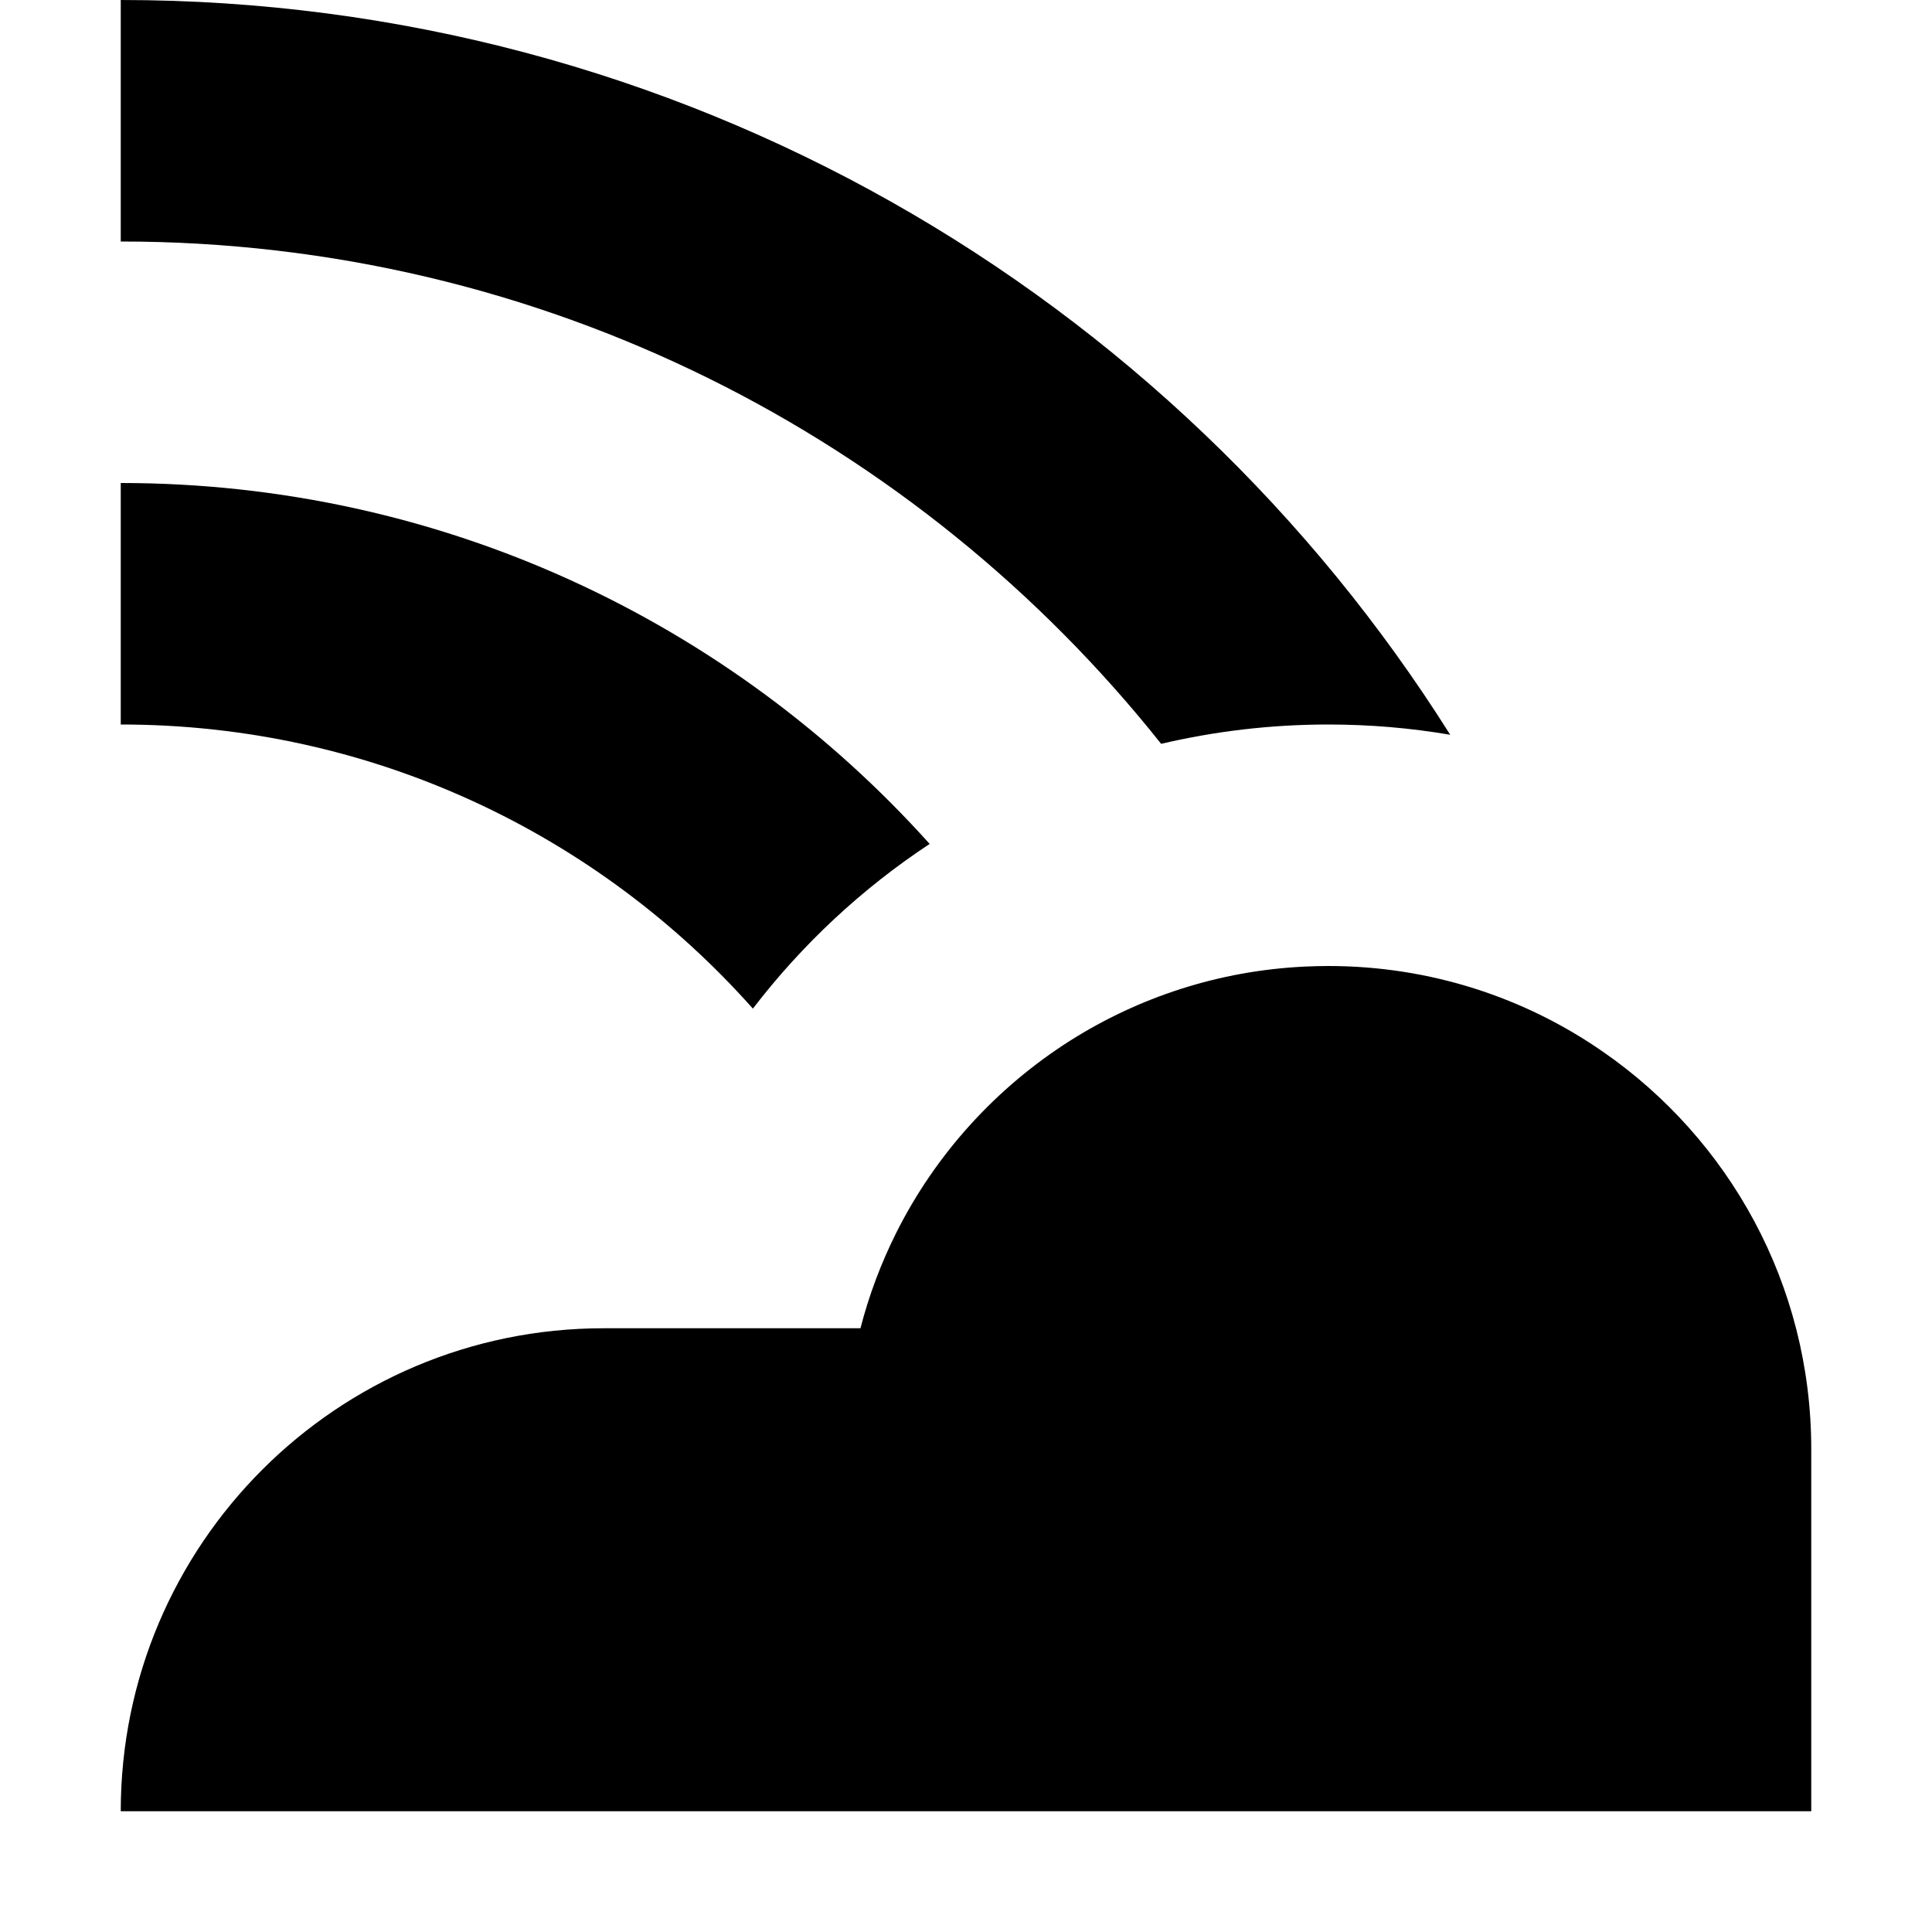
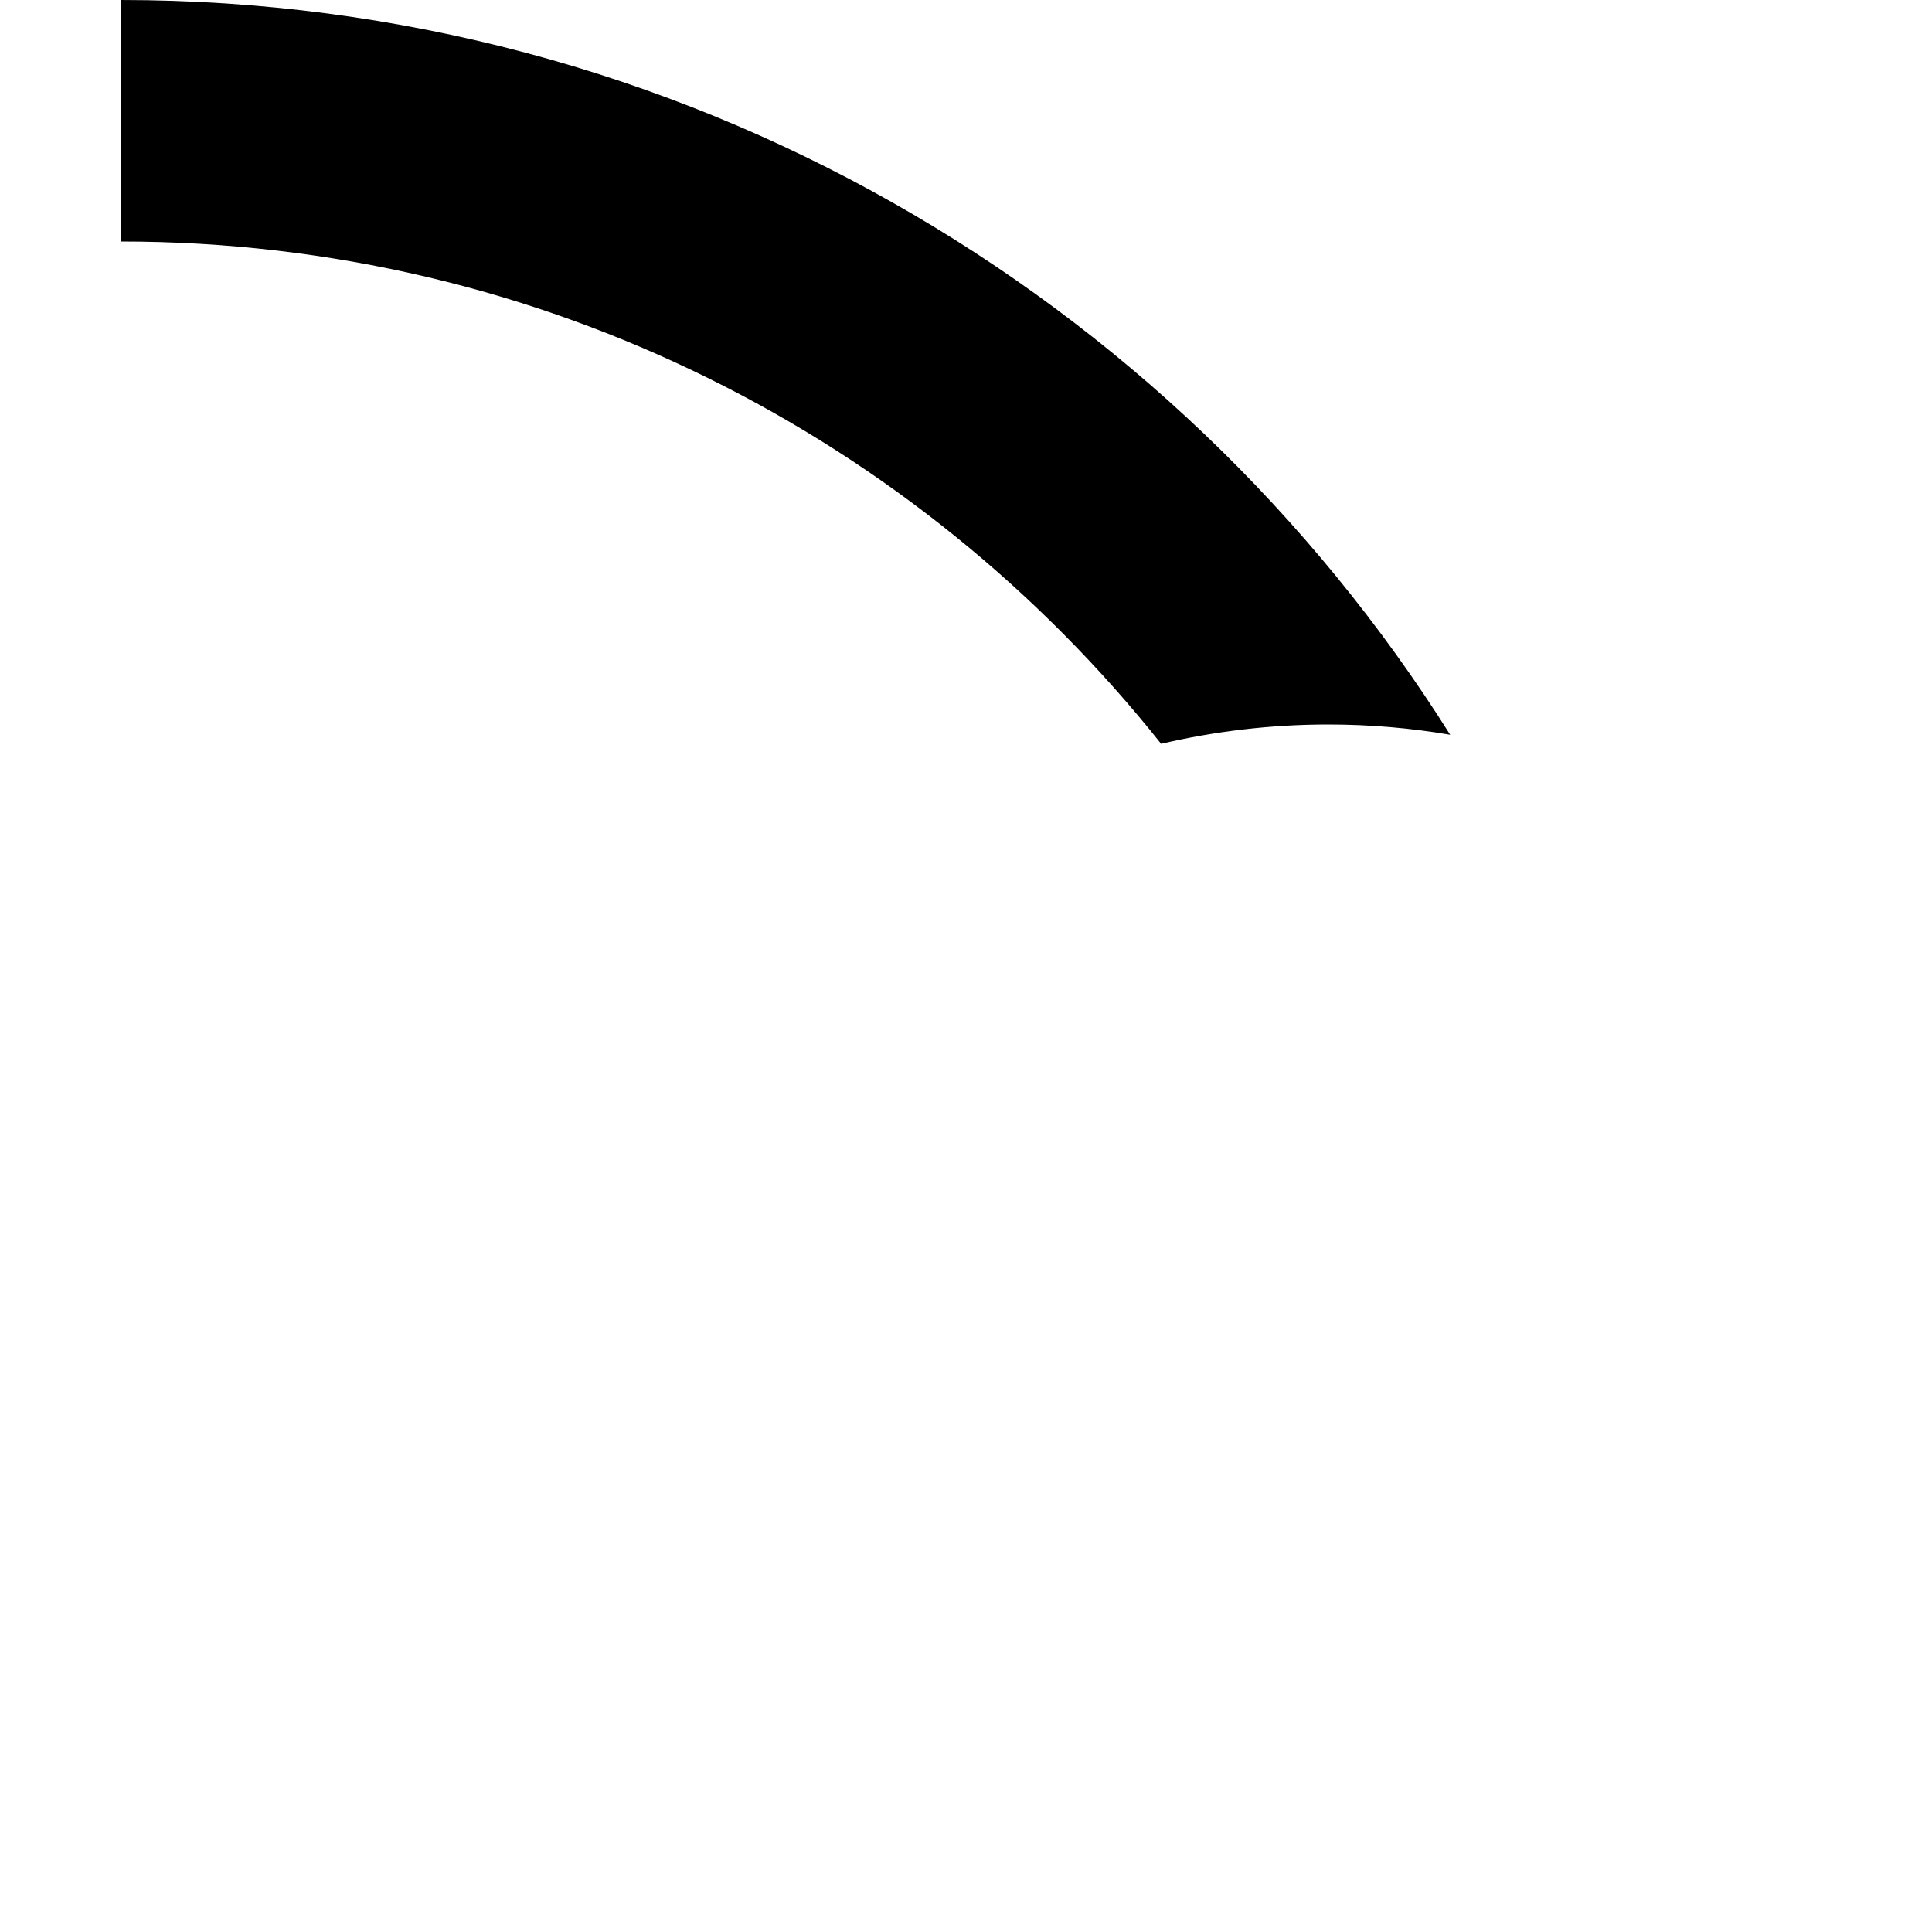
<svg xmlns="http://www.w3.org/2000/svg" width="800px" height="800px" viewBox="0 0 16 16" fill="none">
-   <path d="M13.275 8.71C14.318 9.432 15 10.636 15 12V15H1C1 12.791 2.791 11 5 11H7.126C7.197 10.724 7.297 10.46 7.422 10.21C7.749 9.557 8.25 9.007 8.863 8.618C9.429 8.26 10.092 8.039 10.803 8.005C10.868 8.002 10.934 8 11 8C11.845 8 12.63 8.262 13.275 8.71Z" fill="#000000" />
-   <path d="M7.699 6.989C7.138 7.359 6.643 7.821 6.235 8.353C4.953 6.91 3.083 6 1 6V4C3.66 4 6.051 5.154 7.699 6.989Z" fill="#000000" />
  <path d="M1 2C4.49 2 7.6 3.625 9.616 6.16C10.06 6.056 10.523 6 11 6C11.344 6 11.682 6.029 12.01 6.085C9.709 2.429 5.638 0 1 0V2Z" fill="#000000" />
</svg>